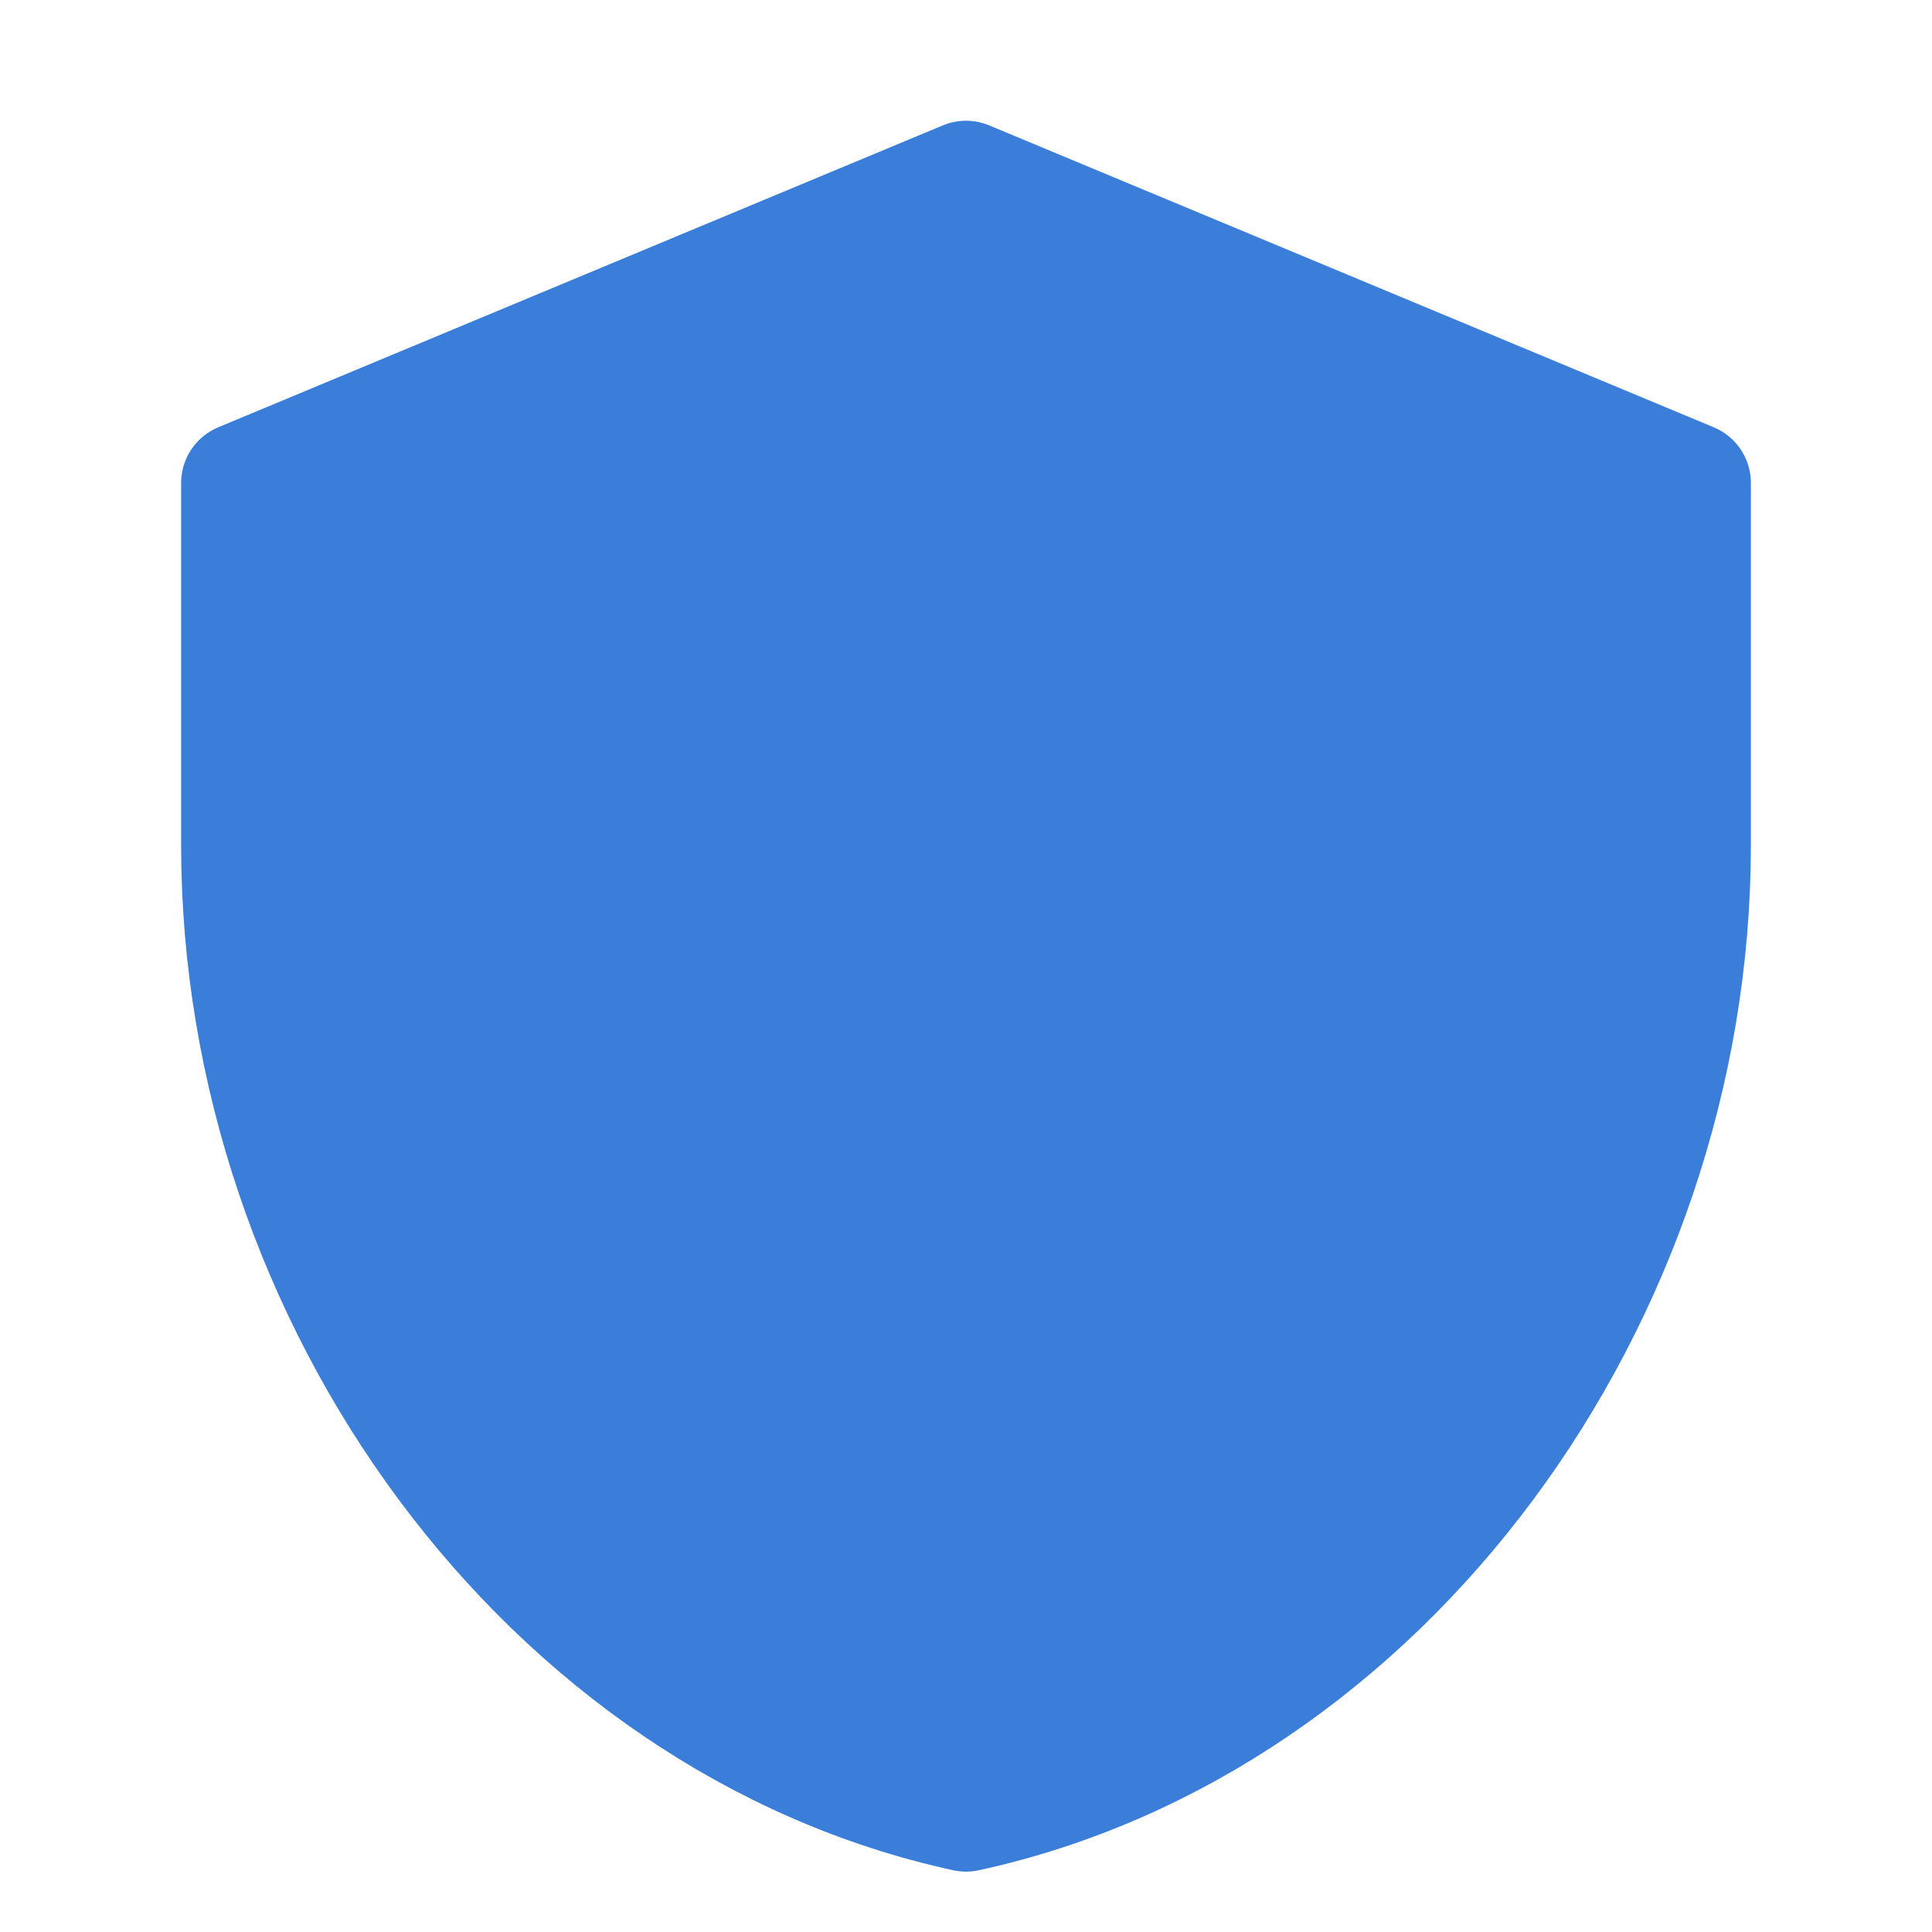
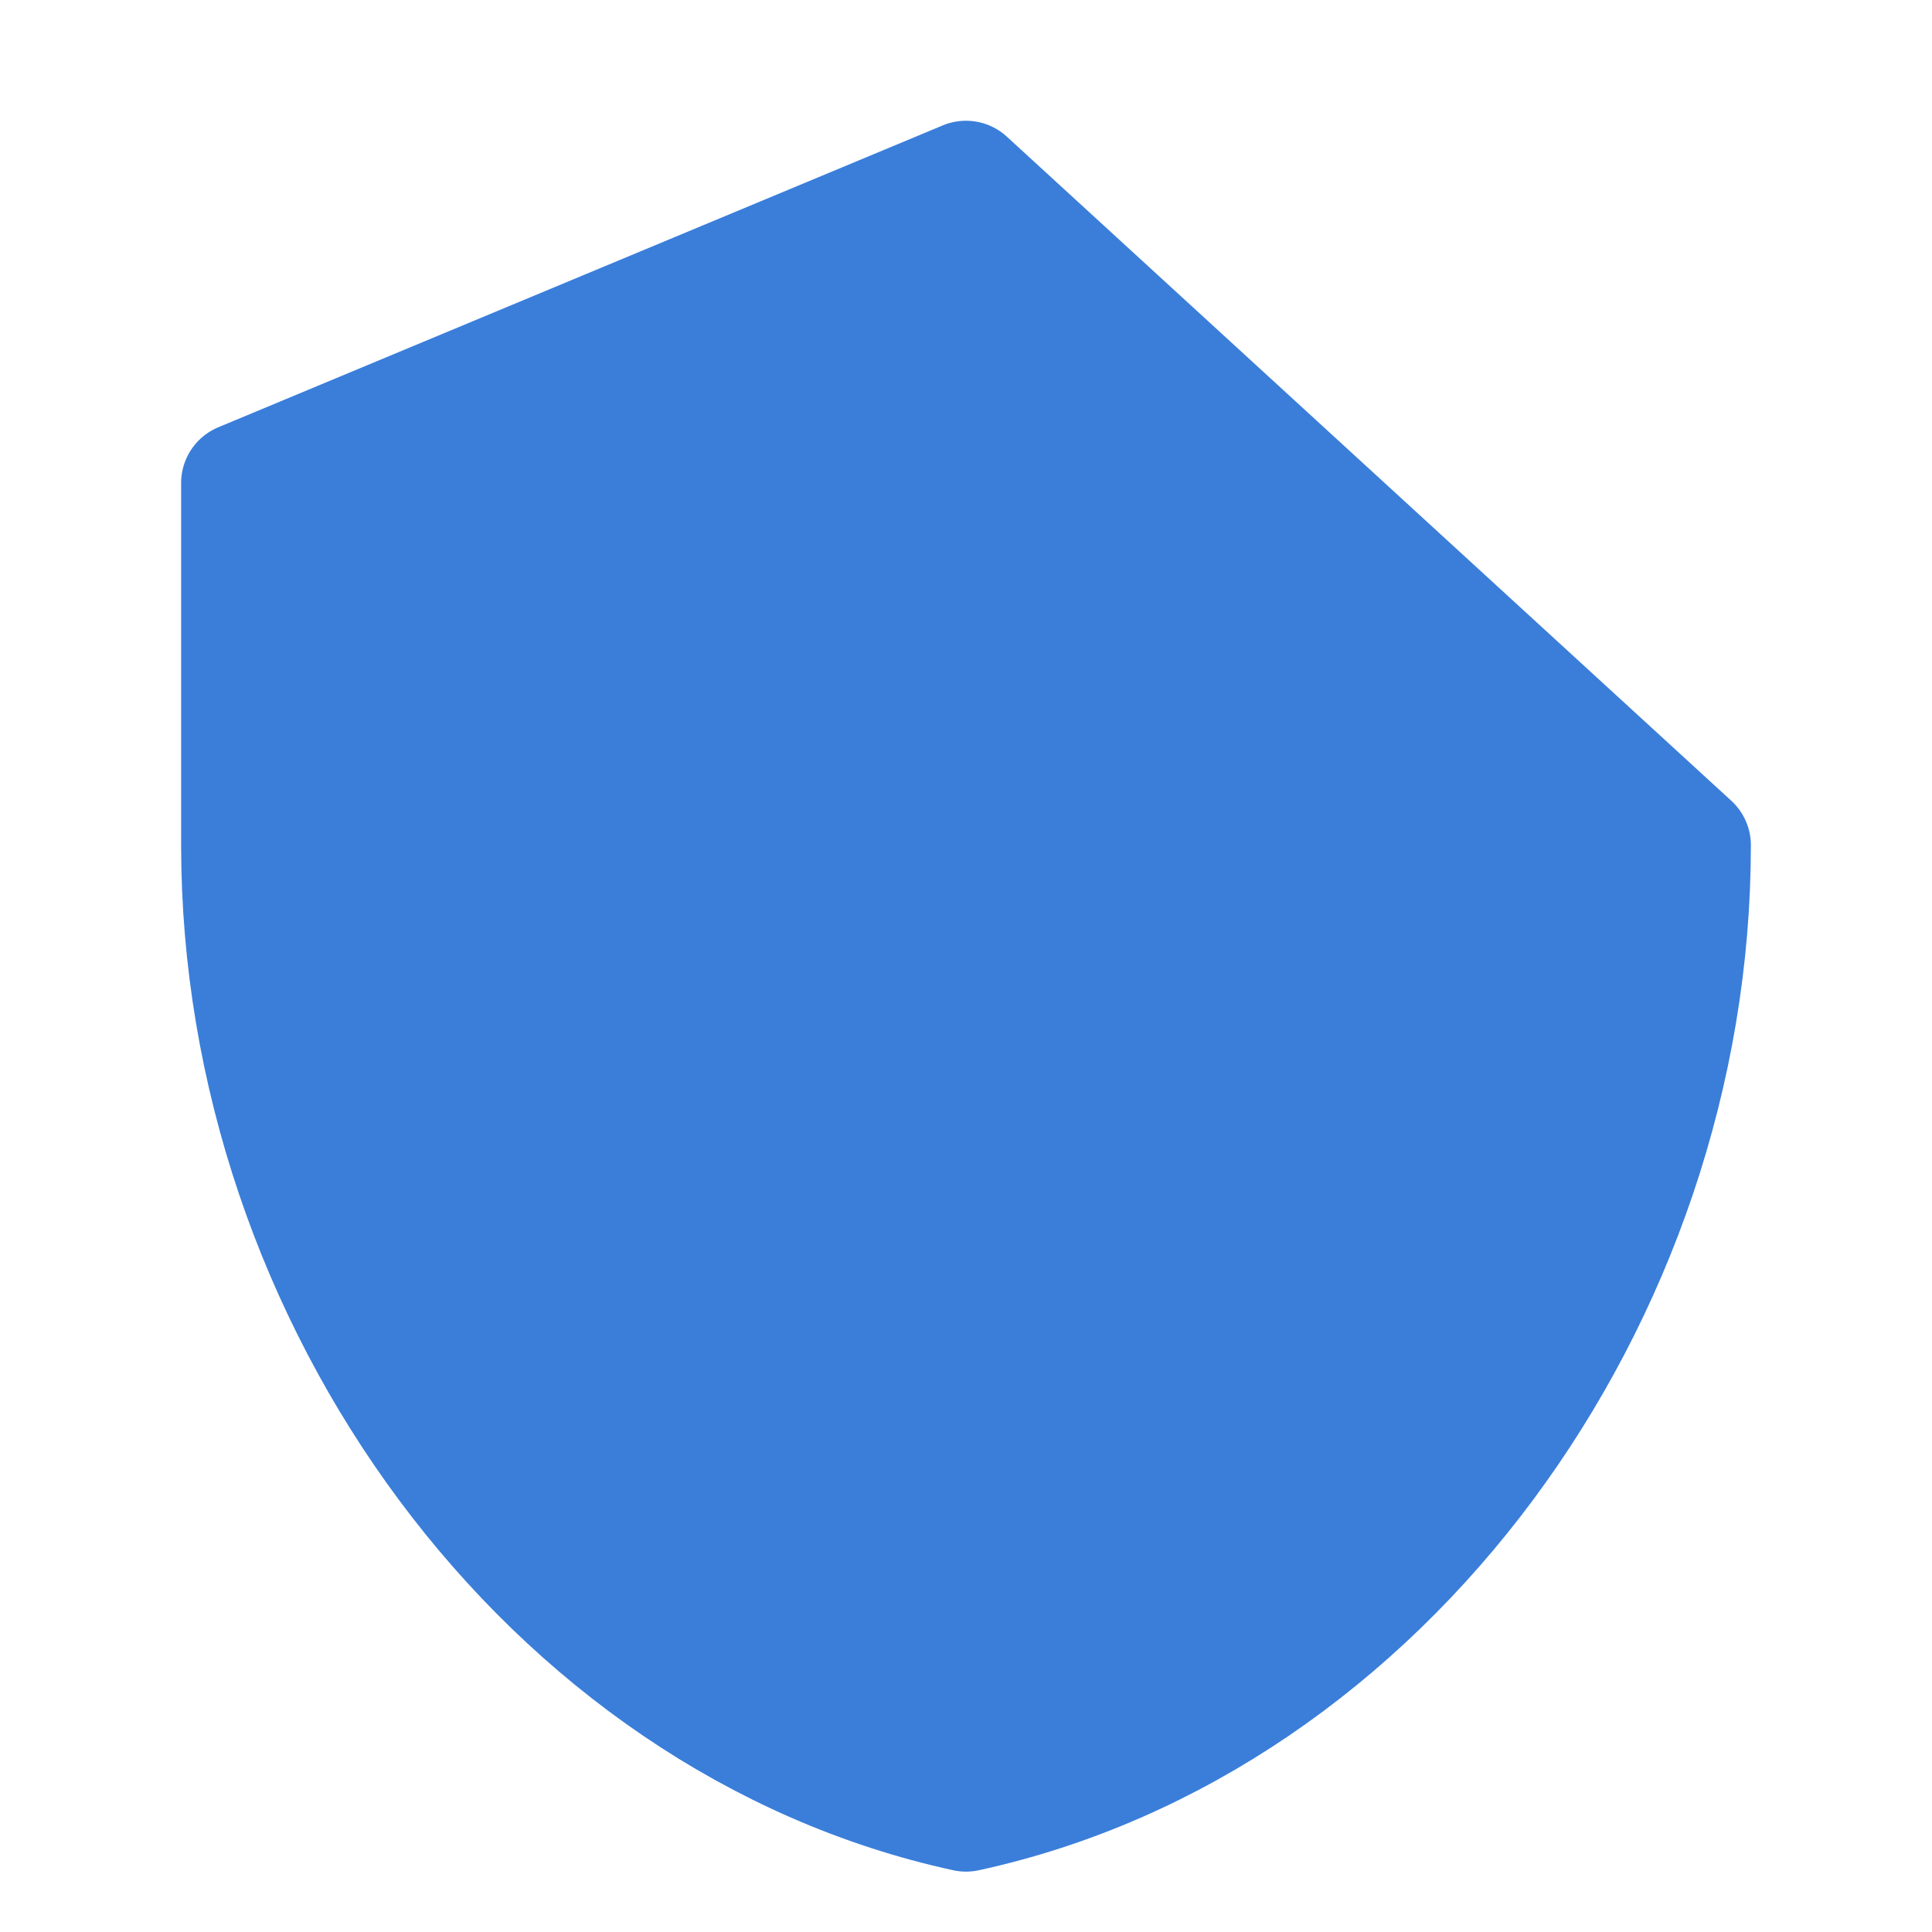
<svg xmlns="http://www.w3.org/2000/svg" viewBox="0 0 32 32" fill="none" stroke="#3A7EDA" stroke-width="2" stroke-linecap="round" stroke-linejoin="round">
-   <path d="M16 3L4 8v6c0 7.5 5.1 14.5 12 16 6.9-1.5 12-8.5 12-16V8L16 3z" fill="#3A7EDA" />
+   <path d="M16 3L4 8v6c0 7.5 5.1 14.5 12 16 6.9-1.5 12-8.5 12-16L16 3z" fill="#3A7EDA" />
</svg>